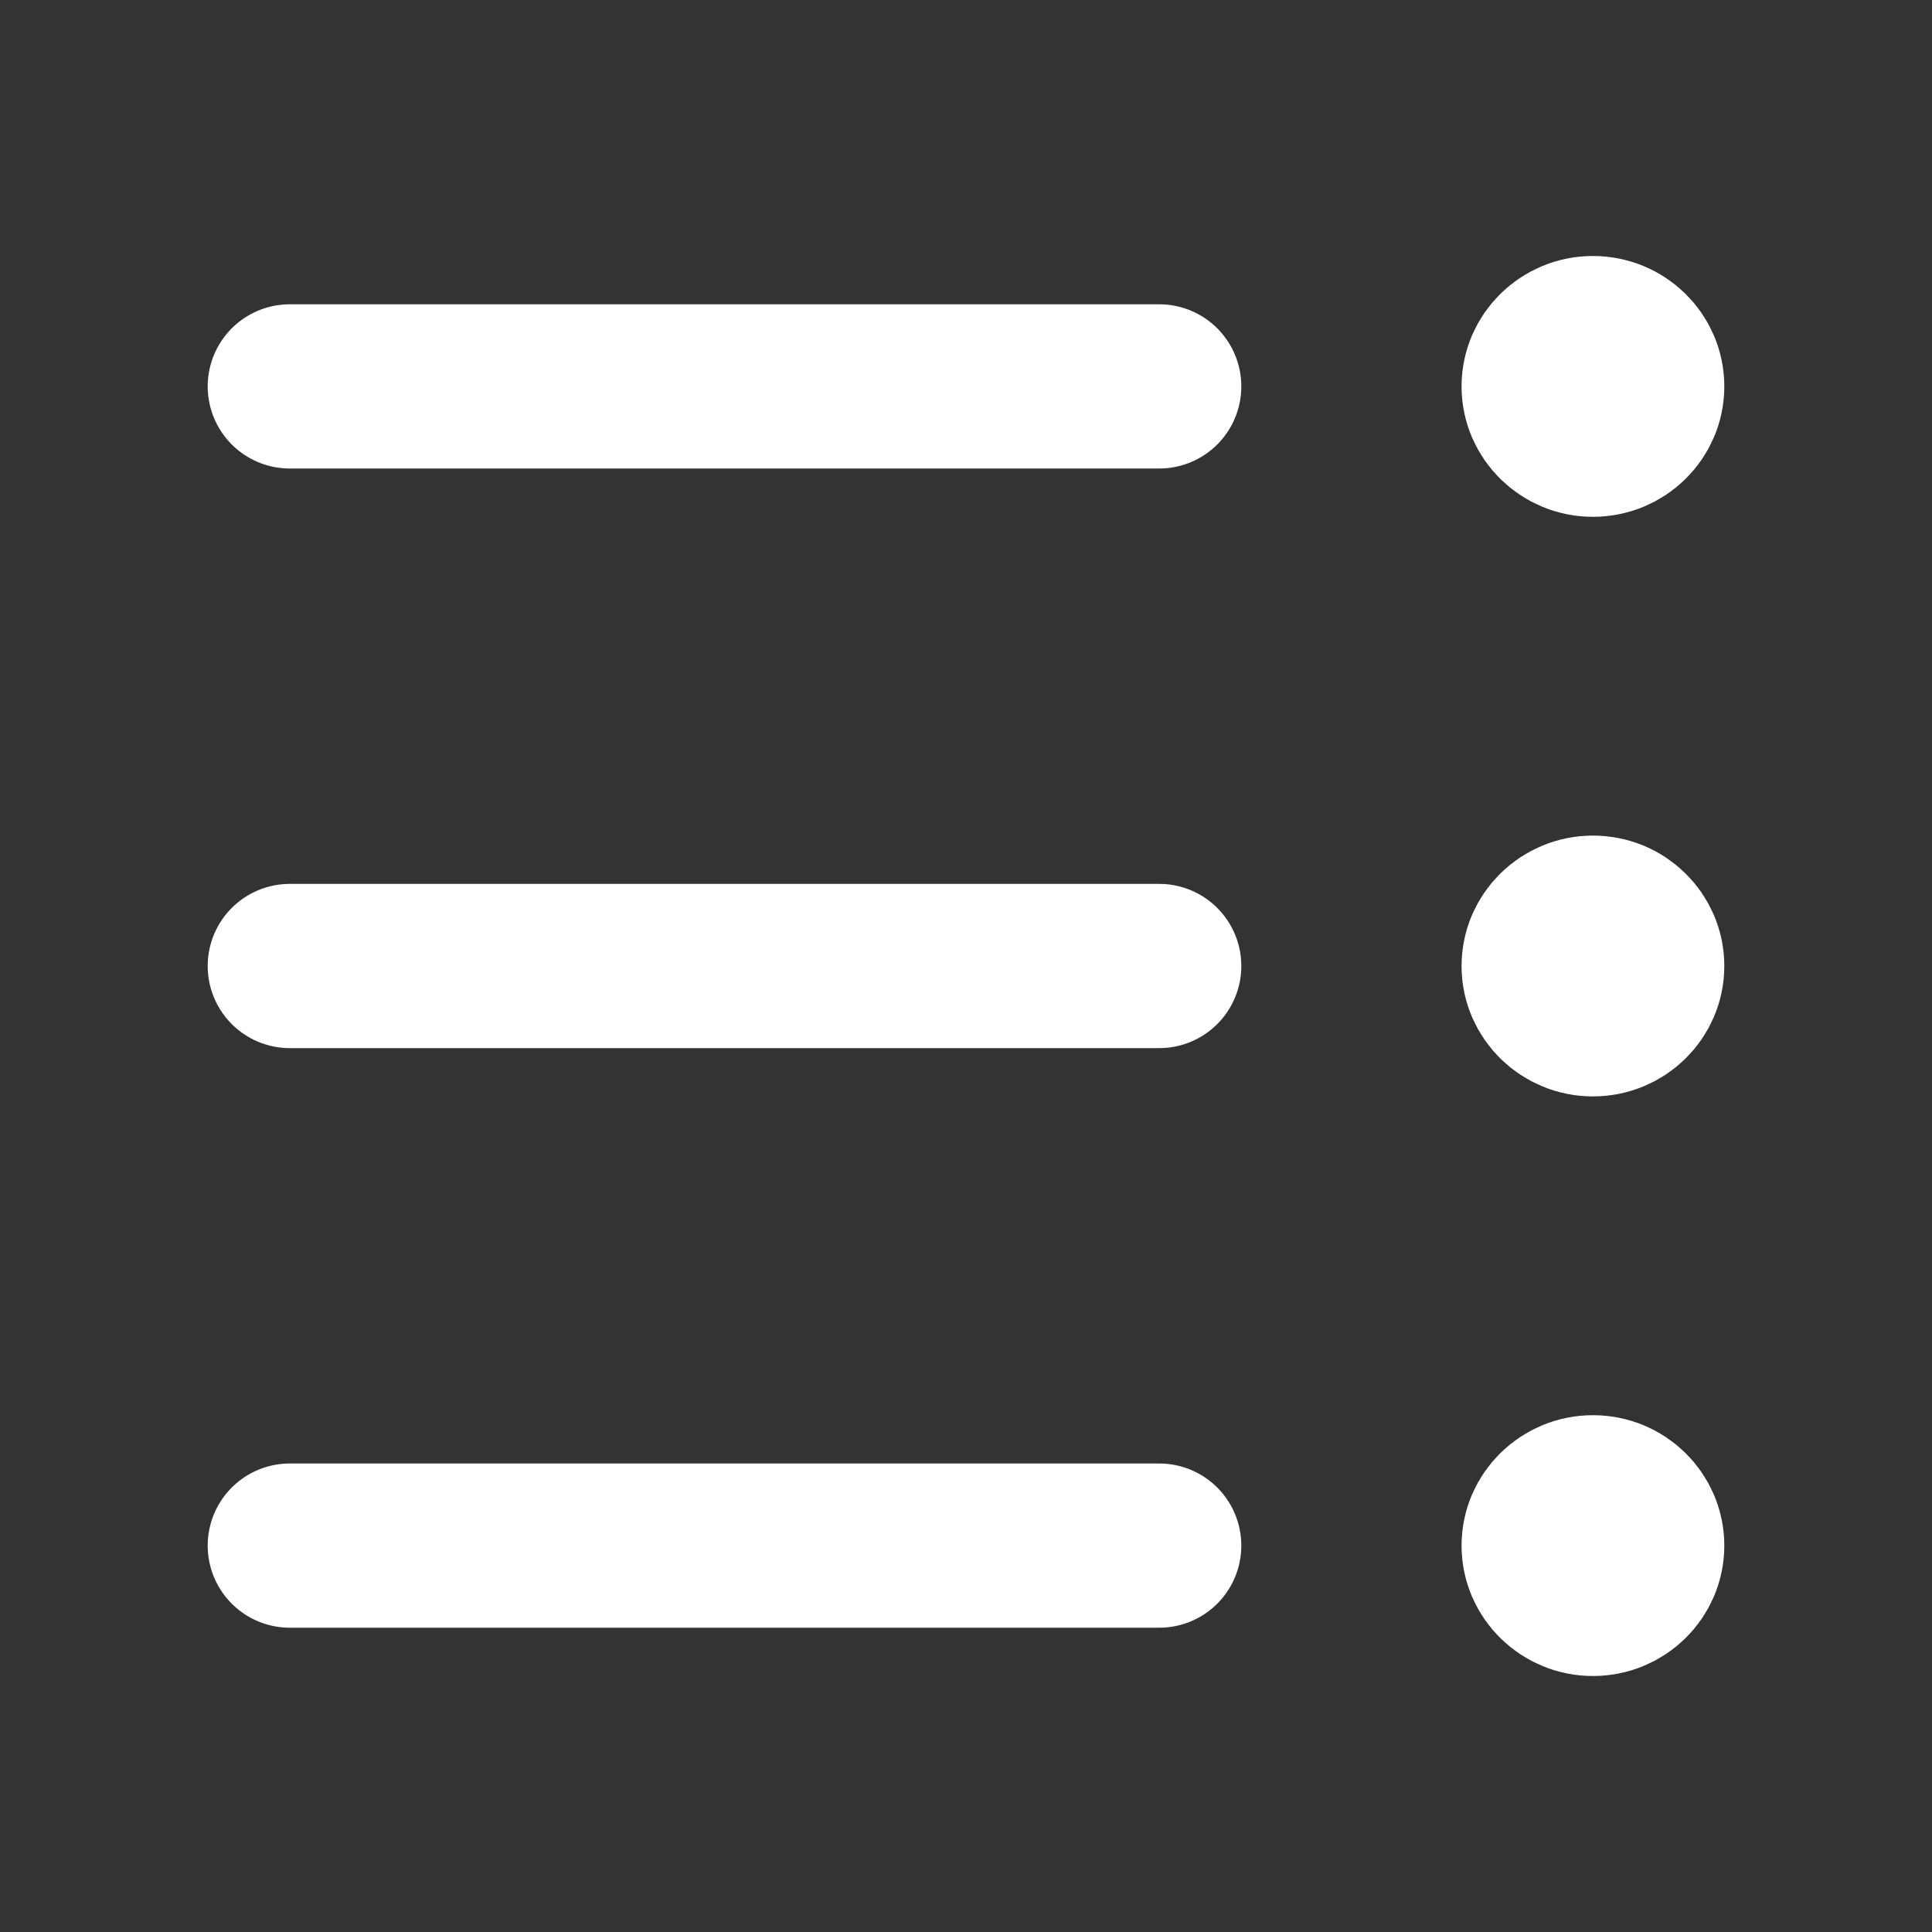
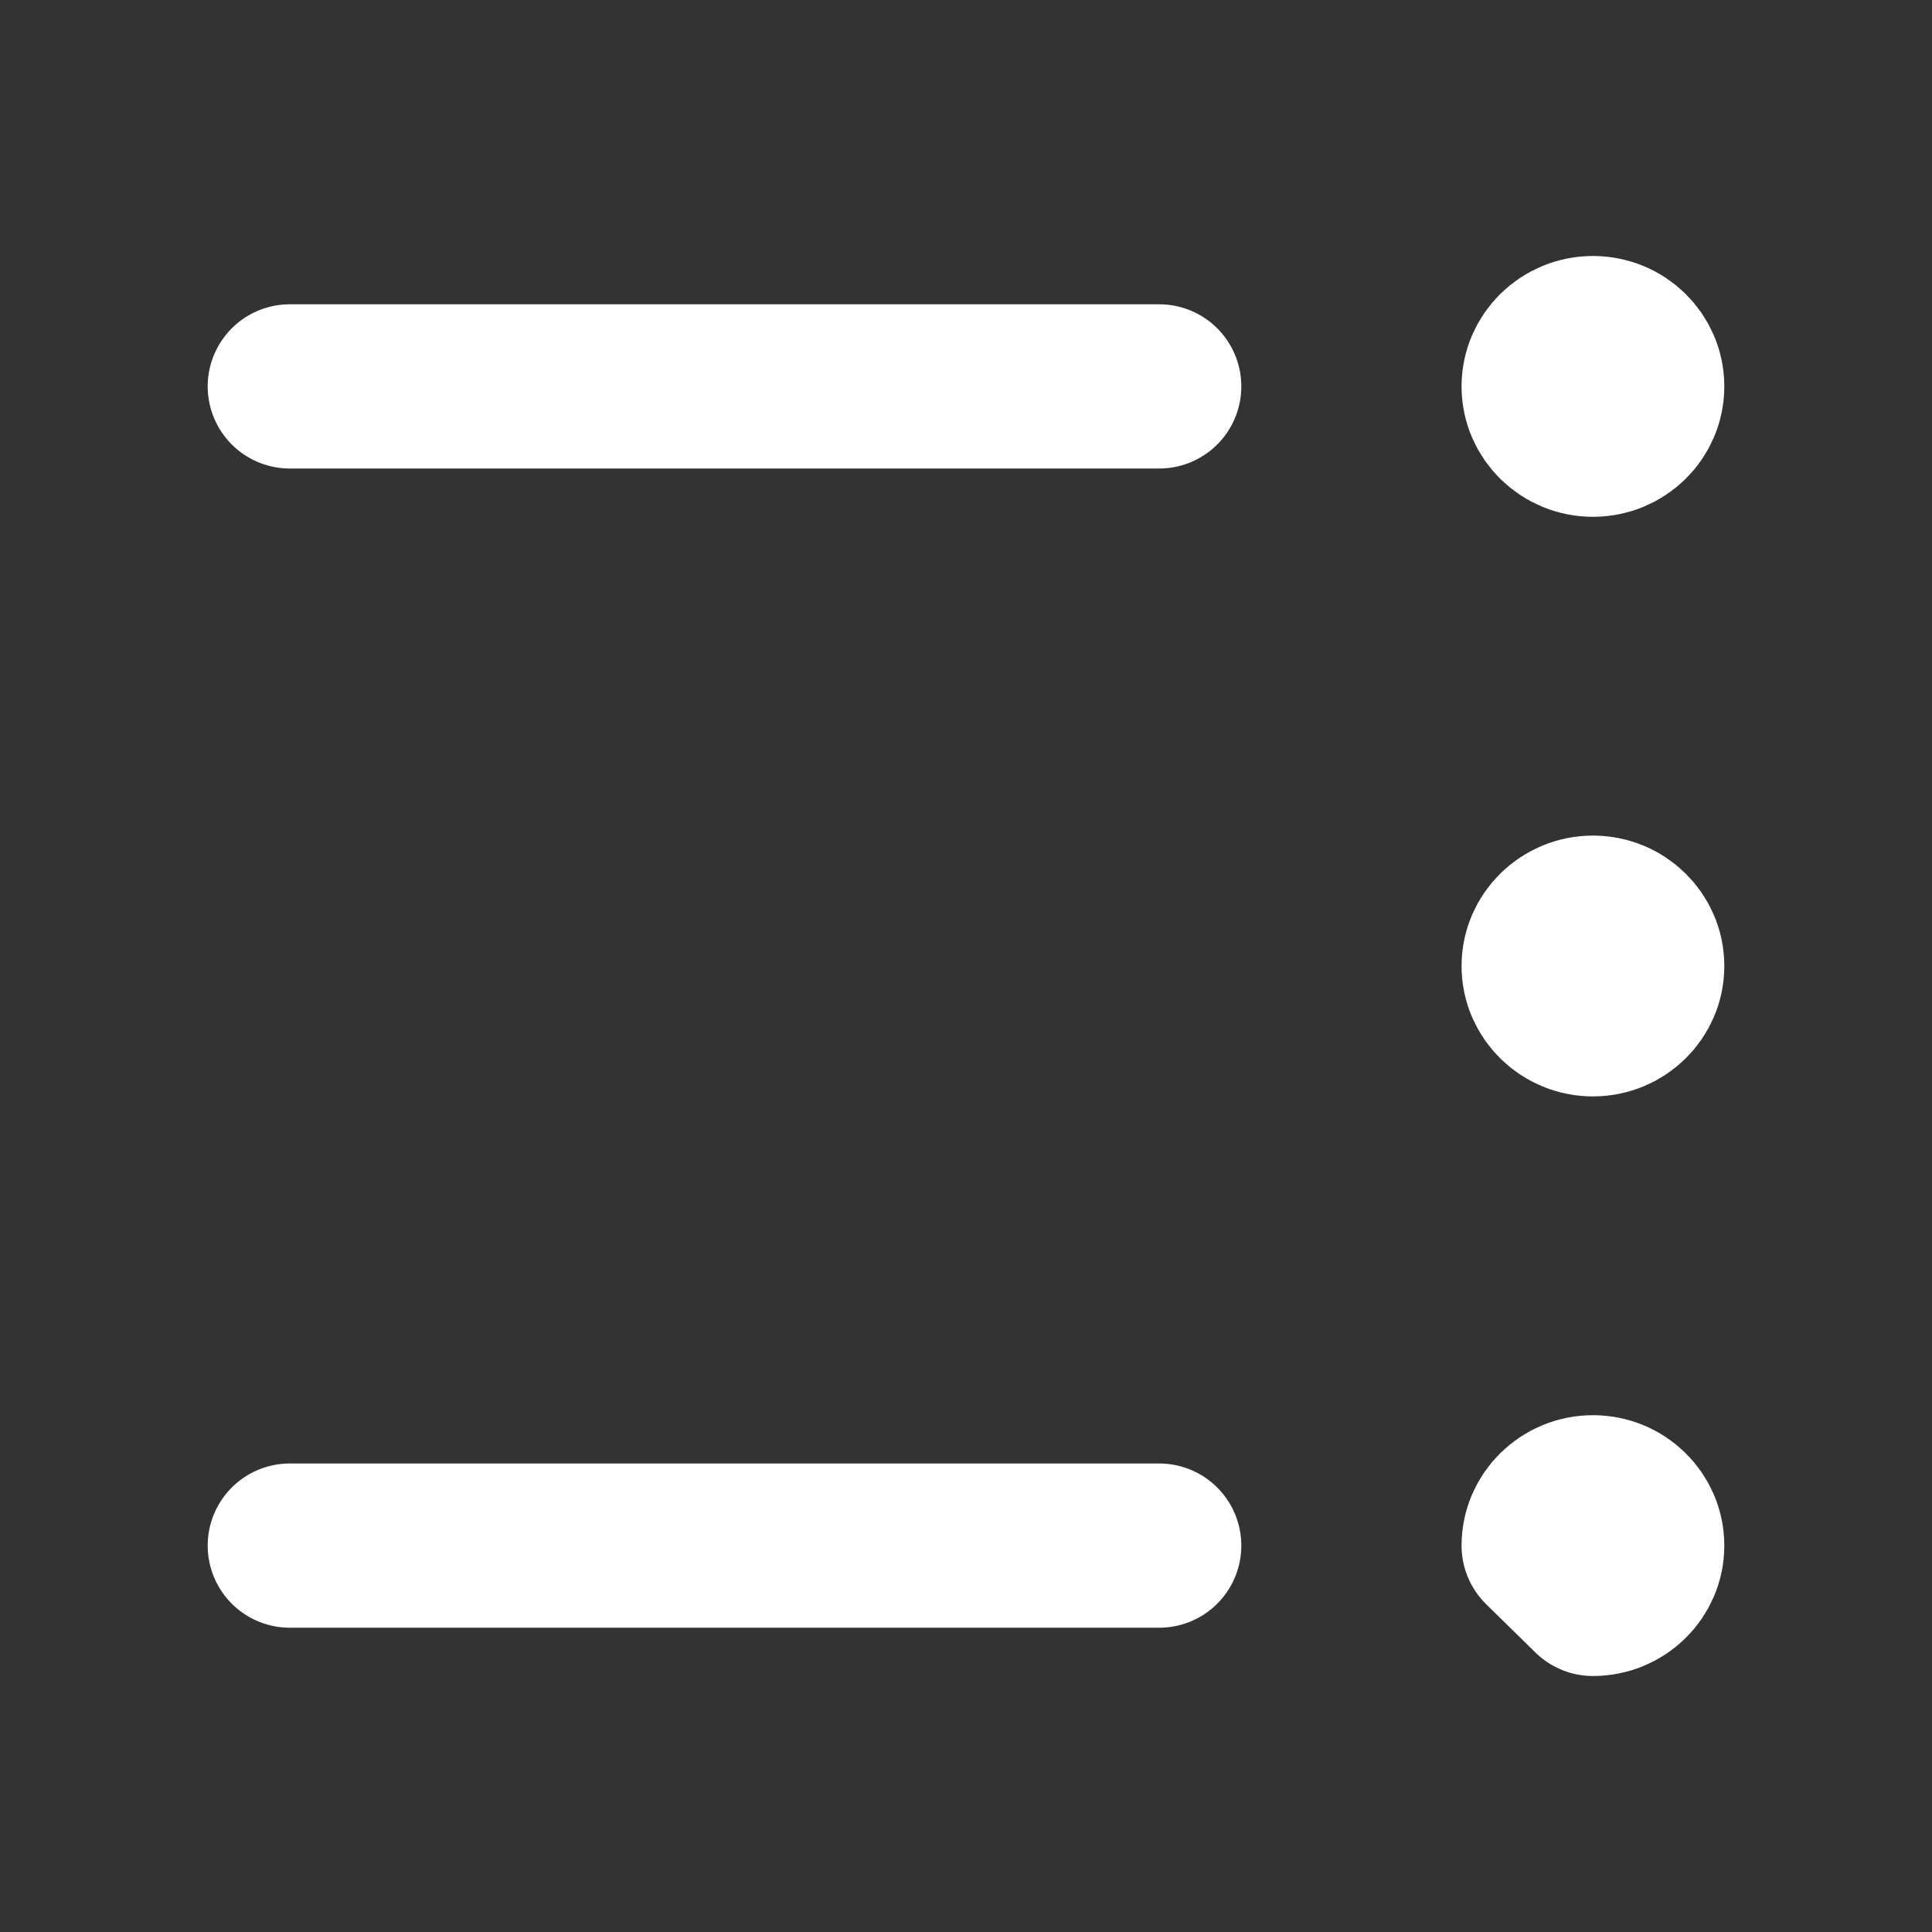
<svg xmlns="http://www.w3.org/2000/svg" width="20" height="20" viewBox="0 0 20 20" fill="none">
  <rect x="0" y="0" width="20" height="20" fill="#333333" stroke="none" />
-   <path d="M15.98 16C15.98 15.724 16.209 15.5 16.49 15.5C16.772 15.5 17 15.724 17 16C17 16.276 16.772 16.5 16.49 16.5C16.209 16.5 15.98 16.276 15.98 16Z" fill="white" stroke="white" stroke-width="1.7" stroke-linecap="round" stroke-linejoin="round" />
+   <path d="M15.98 16C15.98 15.724 16.209 15.5 16.49 15.5C16.772 15.5 17 15.724 17 16C17 16.276 16.772 16.5 16.49 16.5Z" fill="white" stroke="white" stroke-width="1.7" stroke-linecap="round" stroke-linejoin="round" />
  <path d="M15.98 10C15.98 9.724 16.209 9.5 16.49 9.5C16.772 9.5 17 9.724 17 10C17 10.276 16.772 10.5 16.49 10.5C16.209 10.5 15.98 10.276 15.98 10Z" fill="white" stroke="white" stroke-width="1.7" stroke-linecap="round" stroke-linejoin="round" />
  <path d="M15.98 4C15.98 3.724 16.209 3.5 16.49 3.5C16.772 3.5 17 3.724 17 4C17 4.276 16.772 4.5 16.49 4.5C16.209 4.5 15.98 4.276 15.98 4Z" fill="white" stroke="white" stroke-width="1.7" stroke-linecap="round" stroke-linejoin="round" />
  <path d="M12 16L3 16" stroke="white" stroke-width="1.7" stroke-linecap="round" stroke-linejoin="round" />
-   <path d="M12 10L3 10" stroke="white" stroke-width="1.7" stroke-linecap="round" stroke-linejoin="round" />
  <path d="M12 4L3 4" stroke="white" stroke-width="1.7" stroke-linecap="round" stroke-linejoin="round" />
</svg>